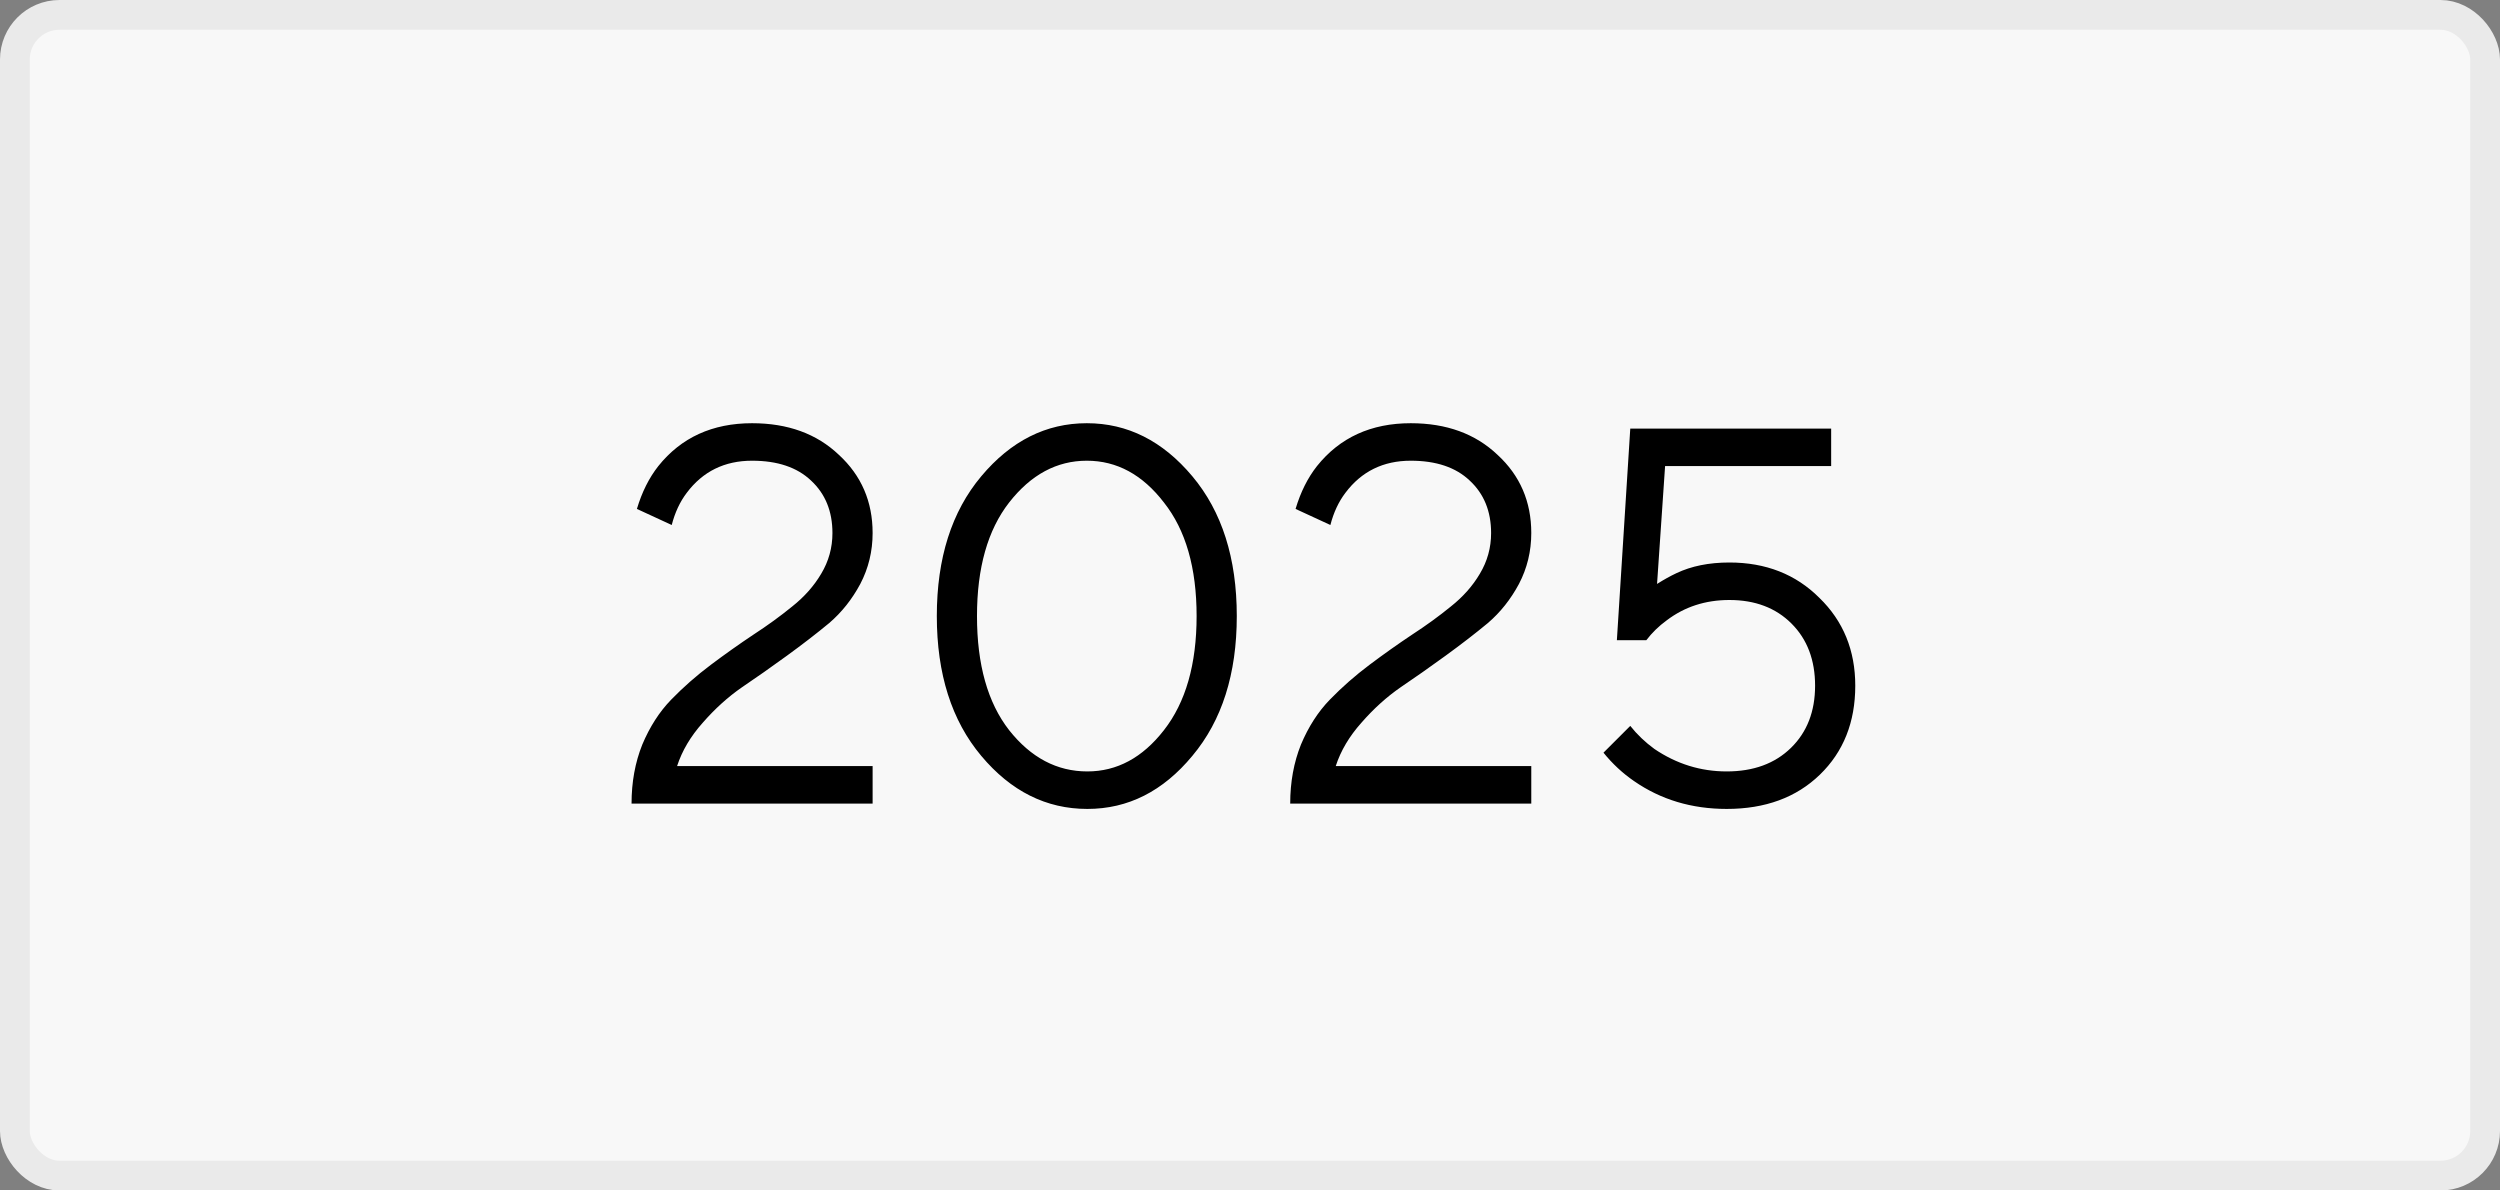
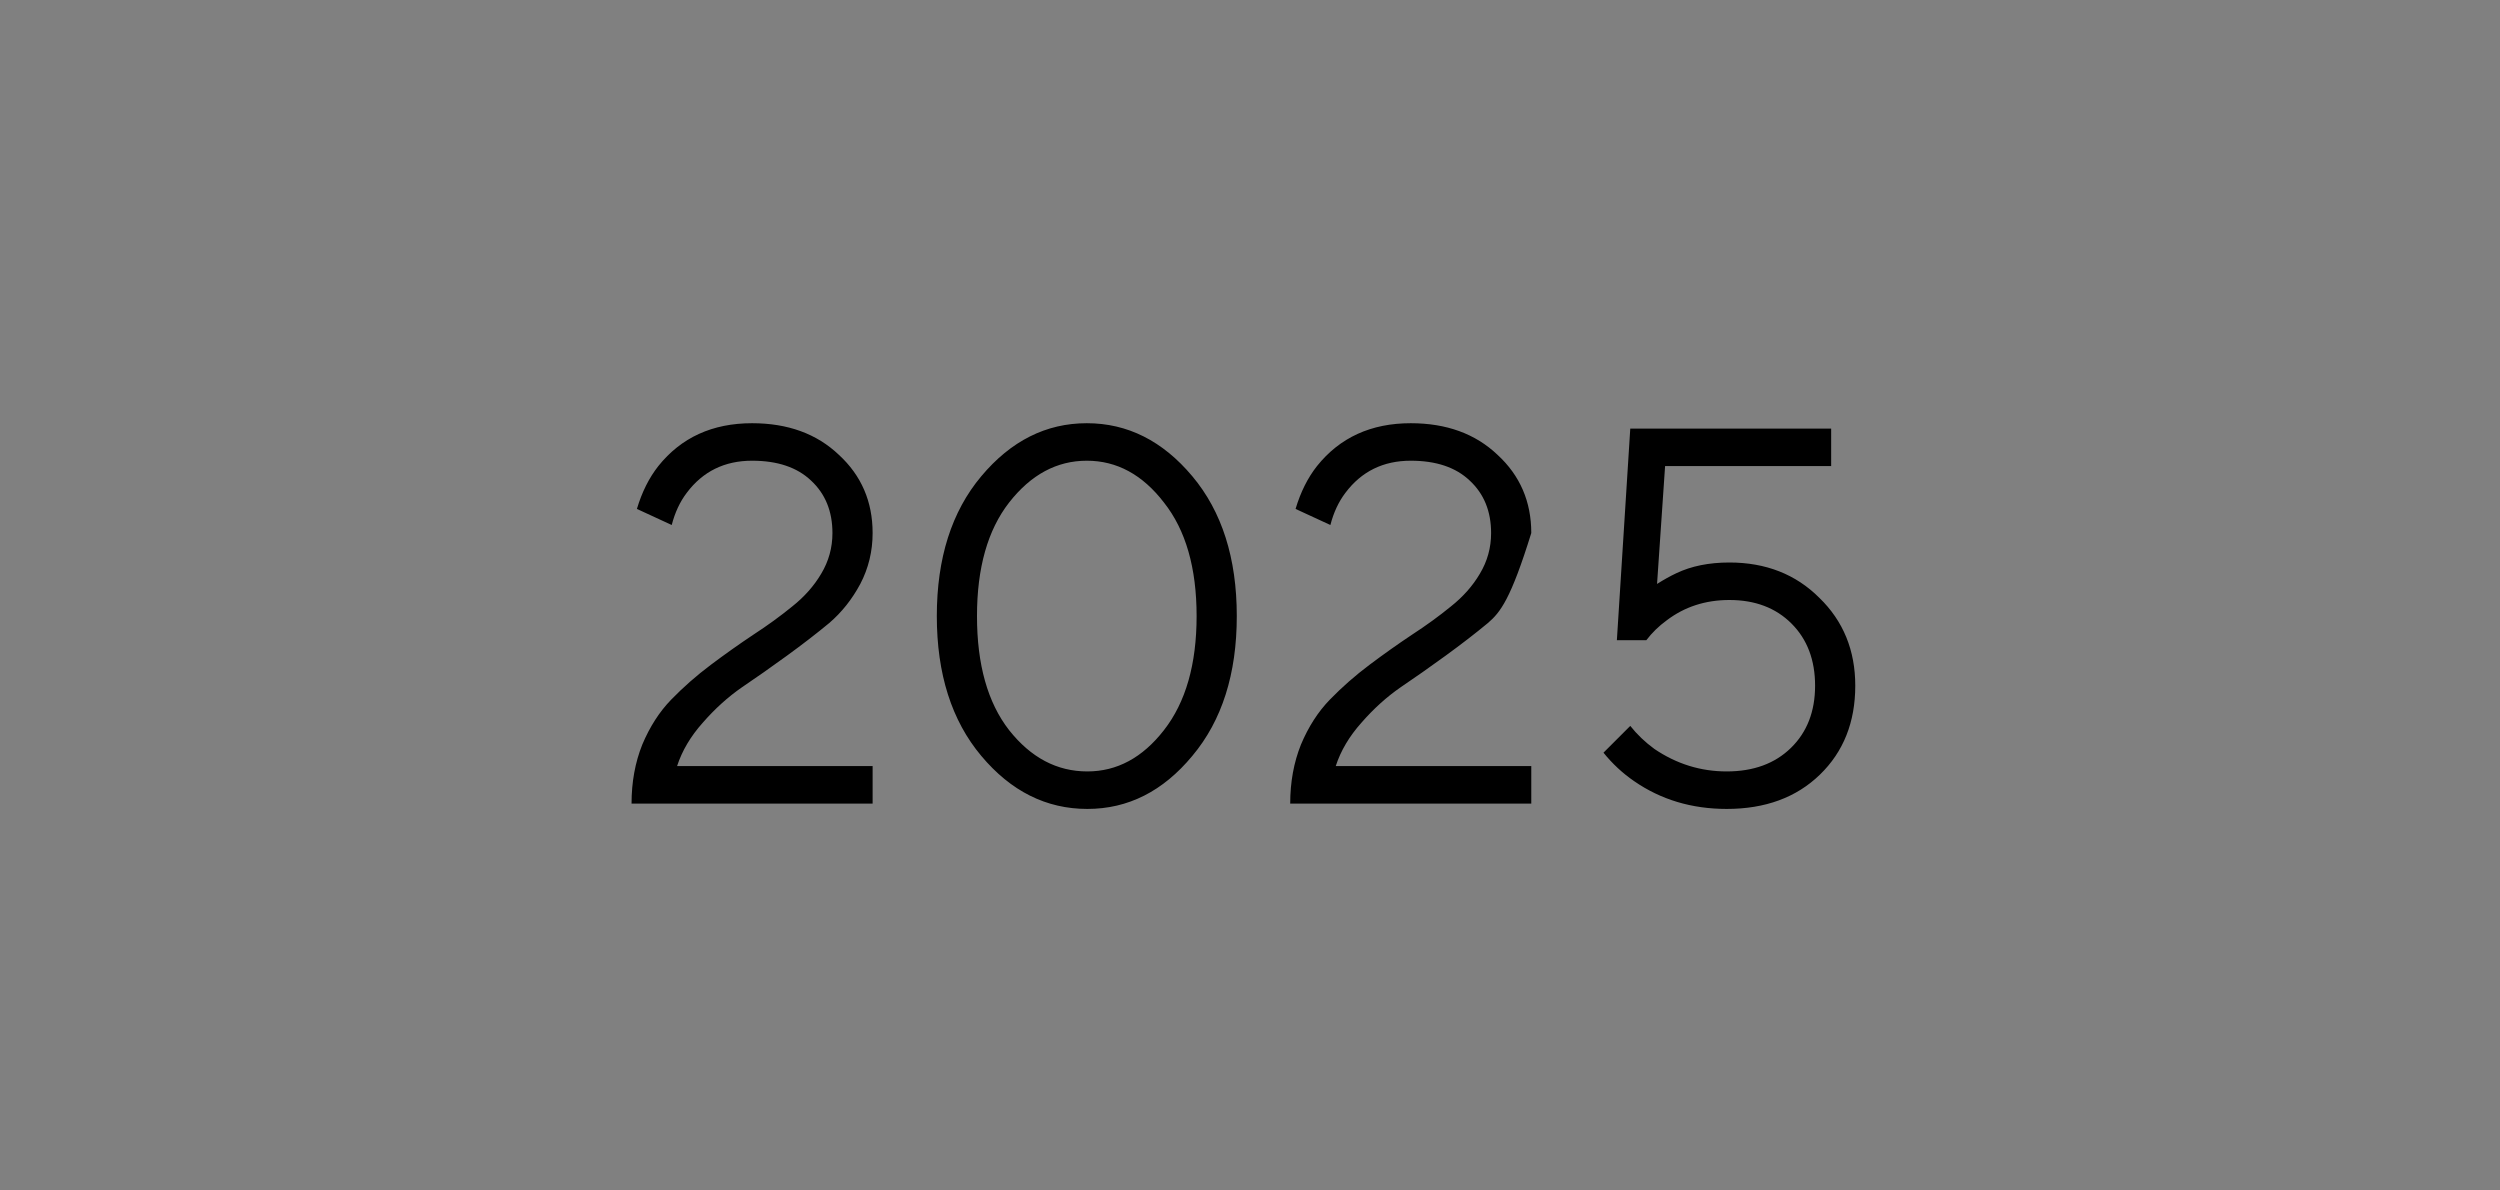
<svg xmlns="http://www.w3.org/2000/svg" width="84" height="40" viewBox="0 0 84 40" fill="none">
  <rect x="0" y="0" width="84" height="40" fill="#808080" stroke="none" />
-   <rect x="0.5" y="0.5" width="83" height="39" rx="1.5" fill="#F8F8F8" />
-   <rect x="0.5" y="0.5" width="83" height="39" rx="1.5" stroke="#EAEAEA" />
-   <path d="M22.75 25.74H29.32V27H21.22C21.22 26.28 21.34 25.62 21.58 25.02C21.832 24.42 22.156 23.916 22.552 23.508C22.96 23.088 23.404 22.698 23.884 22.338C24.364 21.978 24.838 21.642 25.306 21.33C25.786 21.018 26.224 20.7 26.62 20.376C27.028 20.052 27.352 19.686 27.592 19.278C27.844 18.858 27.97 18.402 27.97 17.91C27.97 17.178 27.73 16.59 27.25 16.146C26.782 15.702 26.122 15.48 25.27 15.48C24.346 15.48 23.614 15.84 23.074 16.56C22.846 16.86 22.678 17.22 22.57 17.64L21.4 17.1C21.568 16.536 21.808 16.056 22.12 15.66C22.888 14.7 23.938 14.22 25.27 14.22C26.47 14.22 27.442 14.574 28.186 15.282C28.942 15.978 29.32 16.854 29.32 17.91C29.32 18.522 29.182 19.092 28.906 19.62C28.63 20.136 28.282 20.574 27.862 20.934C27.442 21.282 26.968 21.648 26.44 22.032C25.912 22.416 25.408 22.77 24.928 23.094C24.46 23.418 24.022 23.814 23.614 24.282C23.206 24.738 22.918 25.224 22.75 25.74ZM36.535 27.18C35.154 27.18 33.967 26.586 32.971 25.398C31.974 24.21 31.477 22.644 31.477 20.7C31.477 18.756 31.974 17.19 32.971 16.002C33.967 14.814 35.148 14.22 36.517 14.22C37.885 14.22 39.066 14.814 40.062 16.002C41.059 17.19 41.556 18.756 41.556 20.7C41.556 22.644 41.059 24.21 40.062 25.398C39.078 26.586 37.903 27.18 36.535 27.18ZM36.535 25.92C37.531 25.92 38.389 25.458 39.108 24.534C39.84 23.598 40.206 22.32 40.206 20.7C40.206 19.08 39.84 17.808 39.108 16.884C38.389 15.948 37.525 15.48 36.517 15.48C35.508 15.48 34.639 15.948 33.907 16.884C33.187 17.808 32.827 19.08 32.827 20.7C32.827 22.332 33.187 23.61 33.907 24.534C34.639 25.458 35.514 25.92 36.535 25.92ZM44.881 25.74H51.451V27H43.351C43.351 26.28 43.471 25.62 43.711 25.02C43.963 24.42 44.287 23.916 44.683 23.508C45.091 23.088 45.535 22.698 46.015 22.338C46.495 21.978 46.969 21.642 47.437 21.33C47.917 21.018 48.355 20.7 48.751 20.376C49.159 20.052 49.483 19.686 49.723 19.278C49.975 18.858 50.101 18.402 50.101 17.91C50.101 17.178 49.861 16.59 49.381 16.146C48.913 15.702 48.253 15.48 47.401 15.48C46.477 15.48 45.745 15.84 45.205 16.56C44.977 16.86 44.809 17.22 44.701 17.64L43.531 17.1C43.699 16.536 43.939 16.056 44.251 15.66C45.019 14.7 46.069 14.22 47.401 14.22C48.601 14.22 49.573 14.574 50.317 15.282C51.073 15.978 51.451 16.854 51.451 17.91C51.451 18.522 51.313 19.092 51.037 19.62C50.761 20.136 50.413 20.574 49.993 20.934C49.573 21.282 49.099 21.648 48.571 22.032C48.043 22.416 47.539 22.77 47.059 23.094C46.591 23.418 46.153 23.814 45.745 24.282C45.337 24.738 45.049 25.224 44.881 25.74ZM53.877 25.29L54.777 24.39C55.005 24.678 55.275 24.936 55.587 25.164C56.331 25.668 57.141 25.92 58.017 25.92C58.917 25.92 59.637 25.656 60.177 25.128C60.717 24.6 60.987 23.904 60.987 23.04C60.987 22.176 60.723 21.48 60.195 20.952C59.667 20.424 58.971 20.16 58.107 20.16C57.303 20.16 56.601 20.388 56.001 20.844C55.737 21.036 55.509 21.258 55.317 21.51H54.327L54.777 14.4H61.527V15.66H55.947L55.677 19.62C55.905 19.476 56.121 19.356 56.325 19.26C56.829 19.02 57.423 18.9 58.107 18.9C59.331 18.9 60.339 19.296 61.131 20.088C61.935 20.868 62.337 21.852 62.337 23.04C62.337 24.264 61.941 25.26 61.149 26.028C60.357 26.796 59.313 27.18 58.017 27.18C56.841 27.18 55.803 26.868 54.903 26.244C54.519 25.98 54.177 25.662 53.877 25.29Z" fill="black" />
+   <path d="M22.75 25.74H29.32V27H21.22C21.22 26.28 21.34 25.62 21.58 25.02C21.832 24.42 22.156 23.916 22.552 23.508C22.96 23.088 23.404 22.698 23.884 22.338C24.364 21.978 24.838 21.642 25.306 21.33C25.786 21.018 26.224 20.7 26.62 20.376C27.028 20.052 27.352 19.686 27.592 19.278C27.844 18.858 27.97 18.402 27.97 17.91C27.97 17.178 27.73 16.59 27.25 16.146C26.782 15.702 26.122 15.48 25.27 15.48C24.346 15.48 23.614 15.84 23.074 16.56C22.846 16.86 22.678 17.22 22.57 17.64L21.4 17.1C21.568 16.536 21.808 16.056 22.12 15.66C22.888 14.7 23.938 14.22 25.27 14.22C26.47 14.22 27.442 14.574 28.186 15.282C28.942 15.978 29.32 16.854 29.32 17.91C29.32 18.522 29.182 19.092 28.906 19.62C28.63 20.136 28.282 20.574 27.862 20.934C27.442 21.282 26.968 21.648 26.44 22.032C25.912 22.416 25.408 22.77 24.928 23.094C24.46 23.418 24.022 23.814 23.614 24.282C23.206 24.738 22.918 25.224 22.75 25.74ZM36.535 27.18C35.154 27.18 33.967 26.586 32.971 25.398C31.974 24.21 31.477 22.644 31.477 20.7C31.477 18.756 31.974 17.19 32.971 16.002C33.967 14.814 35.148 14.22 36.517 14.22C37.885 14.22 39.066 14.814 40.062 16.002C41.059 17.19 41.556 18.756 41.556 20.7C41.556 22.644 41.059 24.21 40.062 25.398C39.078 26.586 37.903 27.18 36.535 27.18ZM36.535 25.92C37.531 25.92 38.389 25.458 39.108 24.534C39.84 23.598 40.206 22.32 40.206 20.7C40.206 19.08 39.84 17.808 39.108 16.884C38.389 15.948 37.525 15.48 36.517 15.48C35.508 15.48 34.639 15.948 33.907 16.884C33.187 17.808 32.827 19.08 32.827 20.7C32.827 22.332 33.187 23.61 33.907 24.534C34.639 25.458 35.514 25.92 36.535 25.92ZM44.881 25.74H51.451V27H43.351C43.351 26.28 43.471 25.62 43.711 25.02C43.963 24.42 44.287 23.916 44.683 23.508C45.091 23.088 45.535 22.698 46.015 22.338C46.495 21.978 46.969 21.642 47.437 21.33C47.917 21.018 48.355 20.7 48.751 20.376C49.159 20.052 49.483 19.686 49.723 19.278C49.975 18.858 50.101 18.402 50.101 17.91C50.101 17.178 49.861 16.59 49.381 16.146C48.913 15.702 48.253 15.48 47.401 15.48C46.477 15.48 45.745 15.84 45.205 16.56C44.977 16.86 44.809 17.22 44.701 17.64L43.531 17.1C43.699 16.536 43.939 16.056 44.251 15.66C45.019 14.7 46.069 14.22 47.401 14.22C48.601 14.22 49.573 14.574 50.317 15.282C51.073 15.978 51.451 16.854 51.451 17.91C50.761 20.136 50.413 20.574 49.993 20.934C49.573 21.282 49.099 21.648 48.571 22.032C48.043 22.416 47.539 22.77 47.059 23.094C46.591 23.418 46.153 23.814 45.745 24.282C45.337 24.738 45.049 25.224 44.881 25.74ZM53.877 25.29L54.777 24.39C55.005 24.678 55.275 24.936 55.587 25.164C56.331 25.668 57.141 25.92 58.017 25.92C58.917 25.92 59.637 25.656 60.177 25.128C60.717 24.6 60.987 23.904 60.987 23.04C60.987 22.176 60.723 21.48 60.195 20.952C59.667 20.424 58.971 20.16 58.107 20.16C57.303 20.16 56.601 20.388 56.001 20.844C55.737 21.036 55.509 21.258 55.317 21.51H54.327L54.777 14.4H61.527V15.66H55.947L55.677 19.62C55.905 19.476 56.121 19.356 56.325 19.26C56.829 19.02 57.423 18.9 58.107 18.9C59.331 18.9 60.339 19.296 61.131 20.088C61.935 20.868 62.337 21.852 62.337 23.04C62.337 24.264 61.941 25.26 61.149 26.028C60.357 26.796 59.313 27.18 58.017 27.18C56.841 27.18 55.803 26.868 54.903 26.244C54.519 25.98 54.177 25.662 53.877 25.29Z" fill="black" />
</svg>